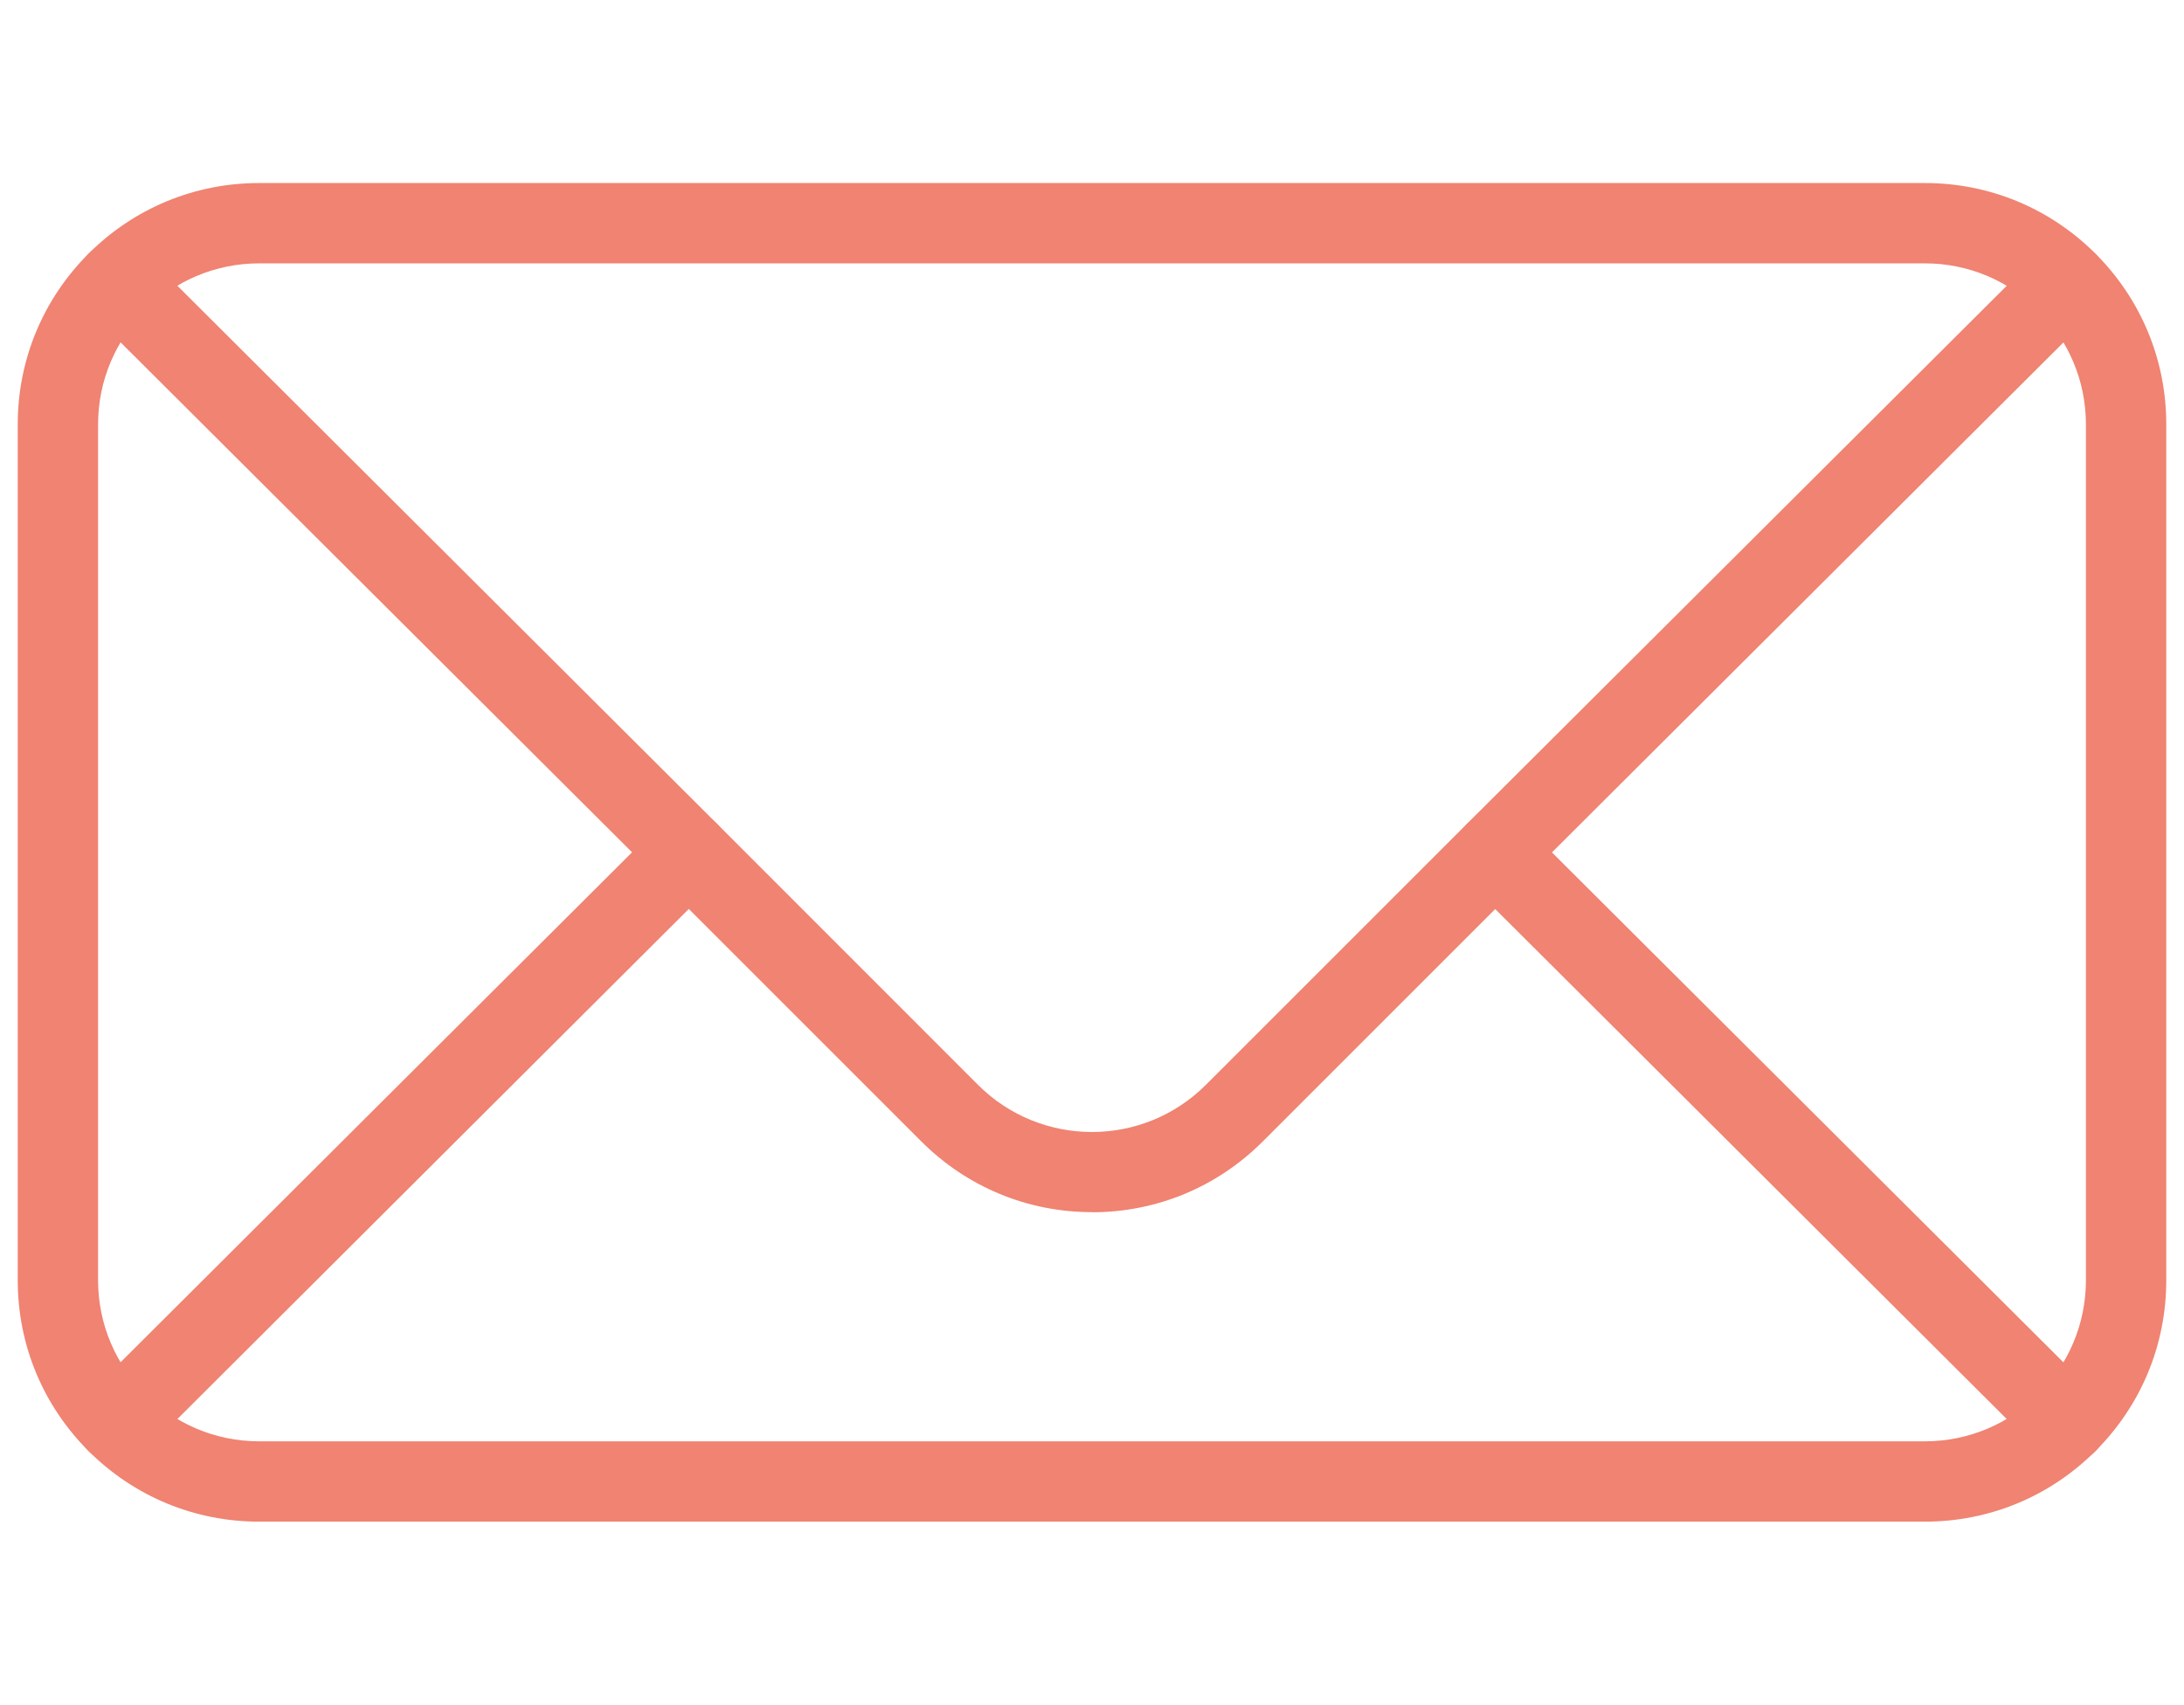
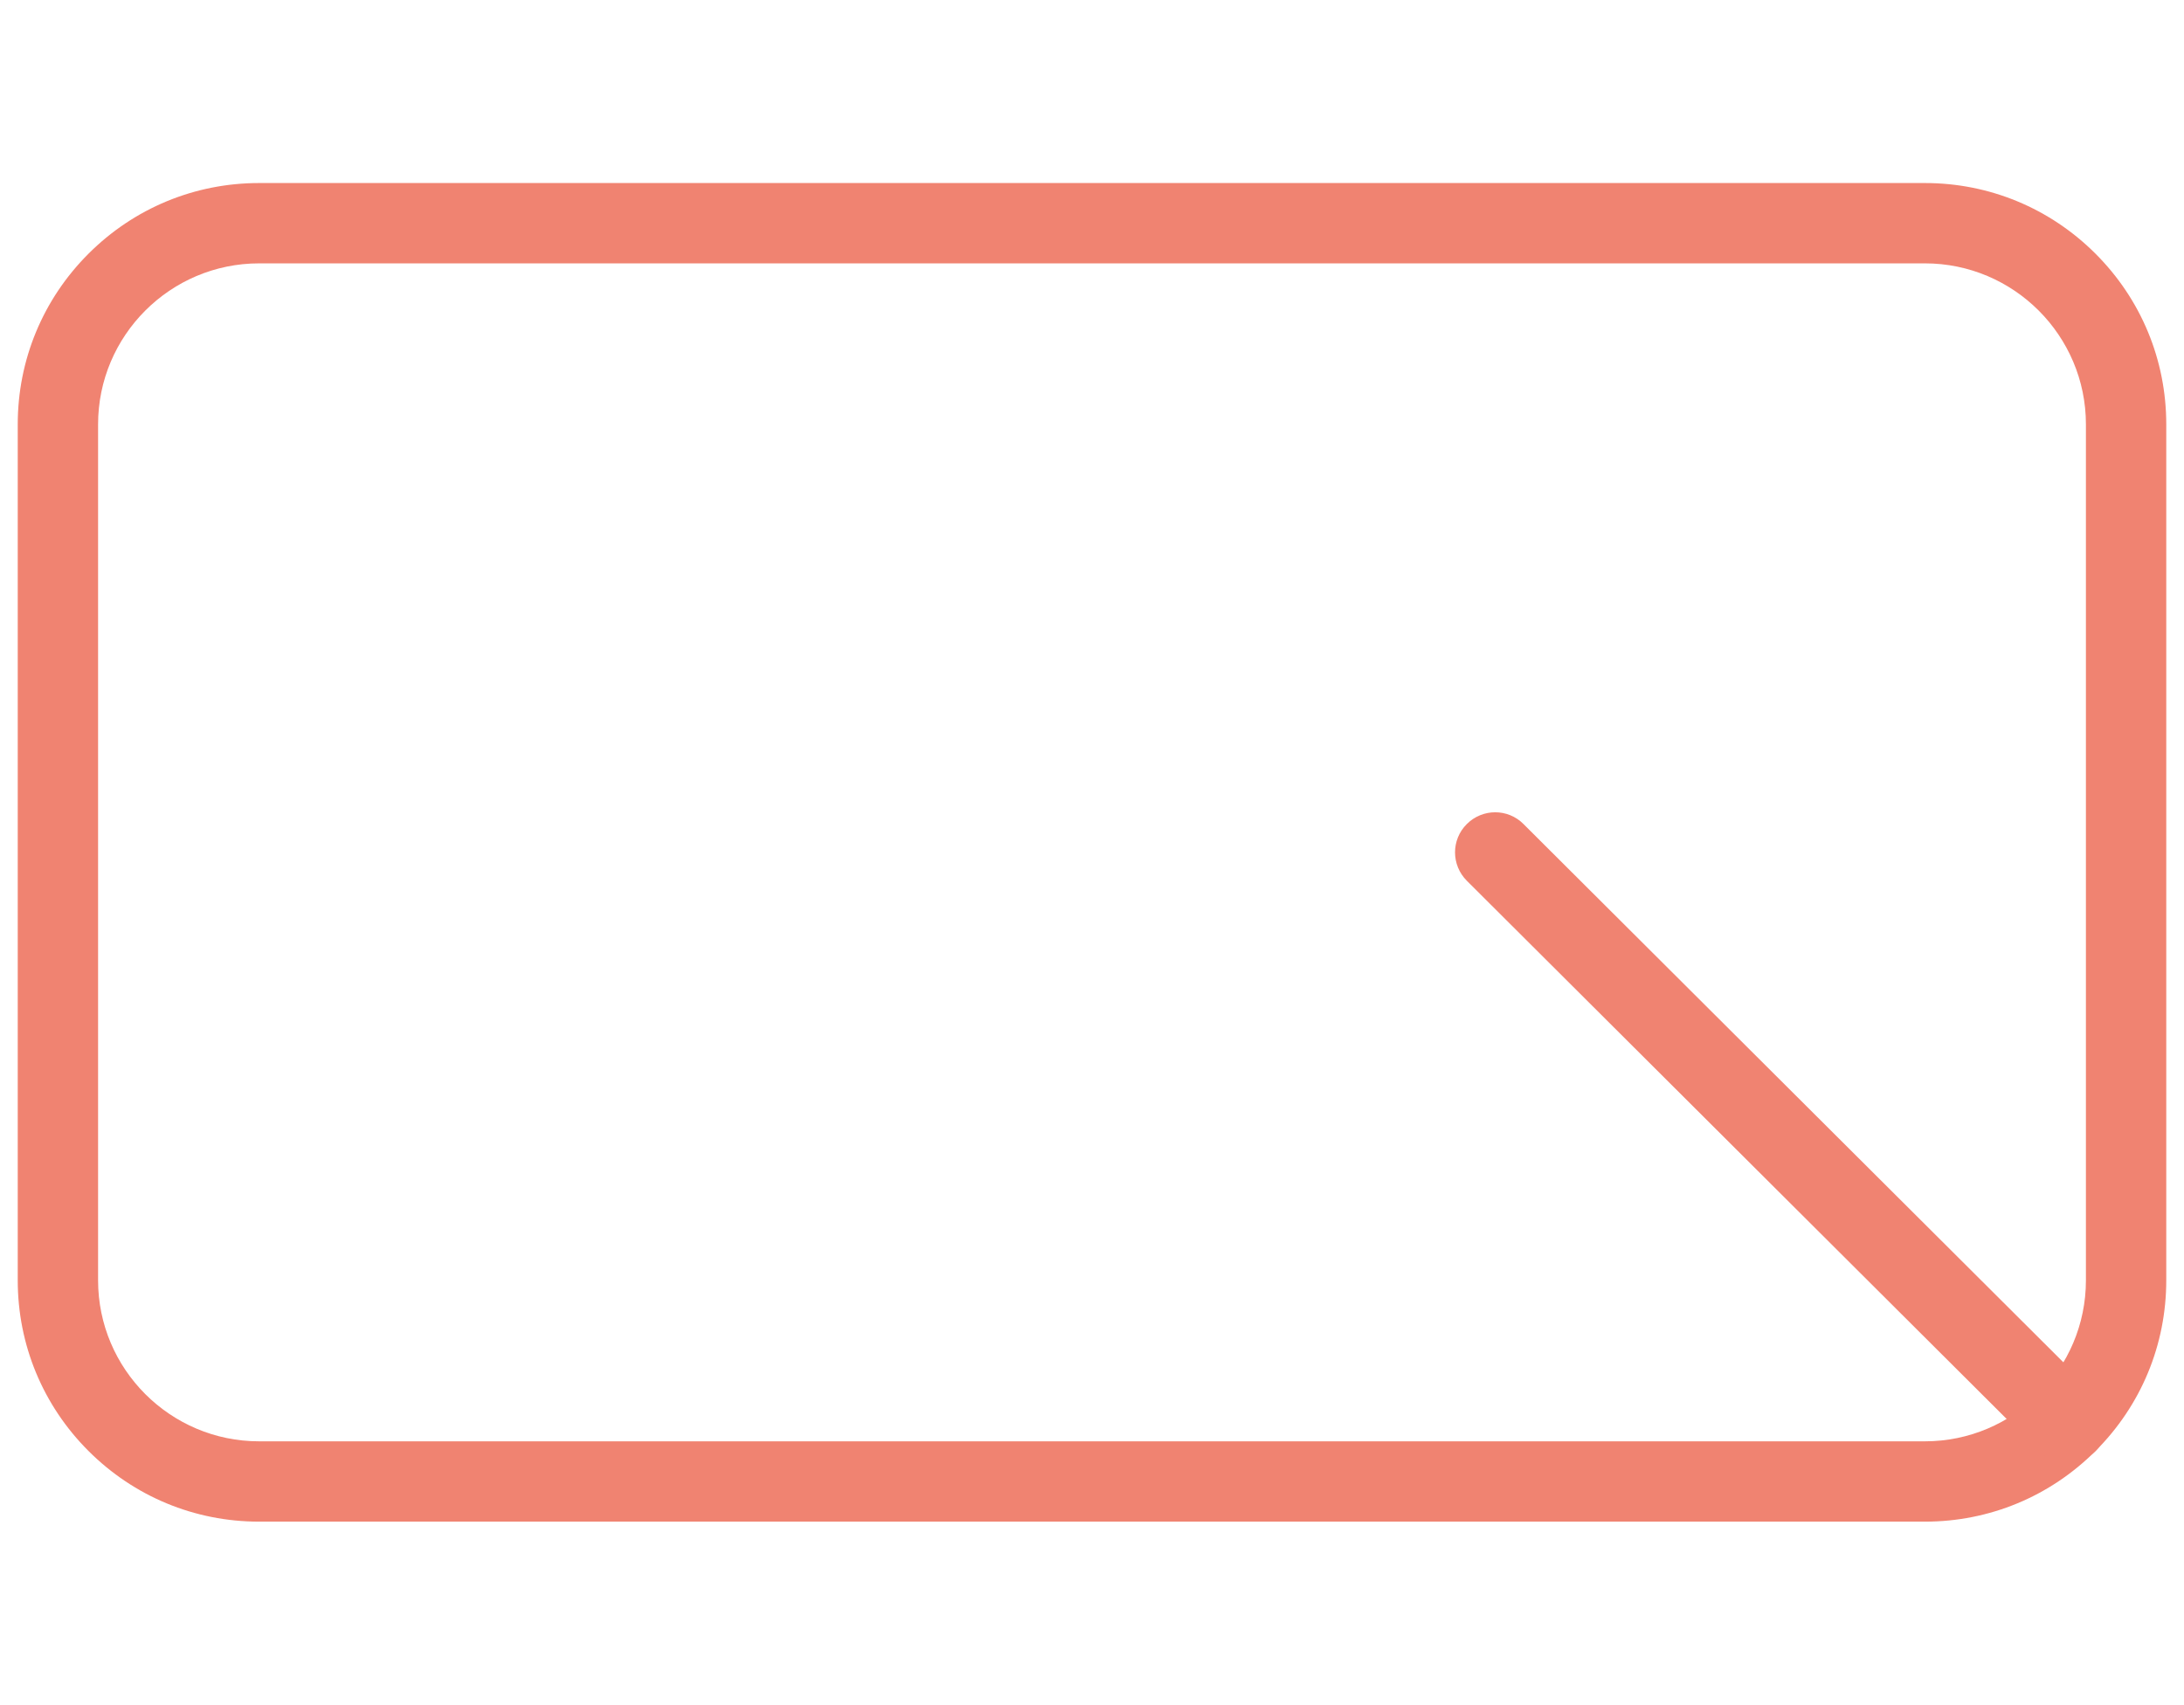
<svg xmlns="http://www.w3.org/2000/svg" id="Calque_1" data-name="Calque 1" viewBox="0 0 188.38 147.06">
  <defs>
    <style>
      .cls-1 {
        fill: #f08371;
      }
    </style>
  </defs>
  <path class="cls-1" d="M166.03,131.27H22.35c-5.56,0-10.79-2.17-14.72-6.1s-6.1-9.16-6.1-14.72V36.61c0-5.56,2.17-10.79,6.1-14.72,3.93-3.93,9.16-6.1,14.72-6.1h143.68c5.56,0,10.79,2.17,14.72,6.1,3.93,3.93,6.1,9.16,6.1,14.72v73.84c0,5.56-2.17,10.79-6.1,14.72-3.93,3.93-9.16,6.1-14.72,6.1ZM22.35,22.72c-7.66,0-13.89,6.23-13.89,13.89v73.84c0,7.66,6.23,13.89,13.89,13.89h143.68c7.66,0,13.89-6.23,13.89-13.89V36.61c0-7.66-6.23-13.89-13.89-13.89H22.35Z" />
-   <path class="cls-1" d="M94.19,104.57c-5.56,0-10.79-2.17-14.72-6.1l-22.49-22.49L7.64,26.78c-1.35-1.35-1.36-3.54,0-4.89,1.35-1.35,3.54-1.36,4.89,0l49.34,49.2,22.49,22.5c5.42,5.42,14.23,5.42,19.65,0l22.49-22.49,49.35-49.2c1.35-1.35,3.55-1.35,4.89,0s1.35,3.55,0,4.89l-49.34,49.2-22.49,22.49c-3.93,3.93-9.16,6.1-14.72,6.1Z" />
-   <path class="cls-1" d="M10.08,126.19c-.89,0-1.77-.34-2.45-1.02-1.35-1.35-1.35-3.55,0-4.89l49.34-49.2c1.35-1.35,3.54-1.35,4.89,0,1.35,1.35,1.35,3.55,0,4.89L12.53,125.18c-.68.67-1.56,1.01-2.44,1.01Z" />
  <path class="cls-1" d="M178.3,126.19c-.88,0-1.77-.34-2.44-1.01l-49.34-49.2c-1.35-1.35-1.36-3.54,0-4.89,1.35-1.35,3.54-1.36,4.89,0l49.34,49.2c1.35,1.35,1.36,3.54,0,4.89-.68.68-1.56,1.02-2.45,1.02Z" />
</svg>